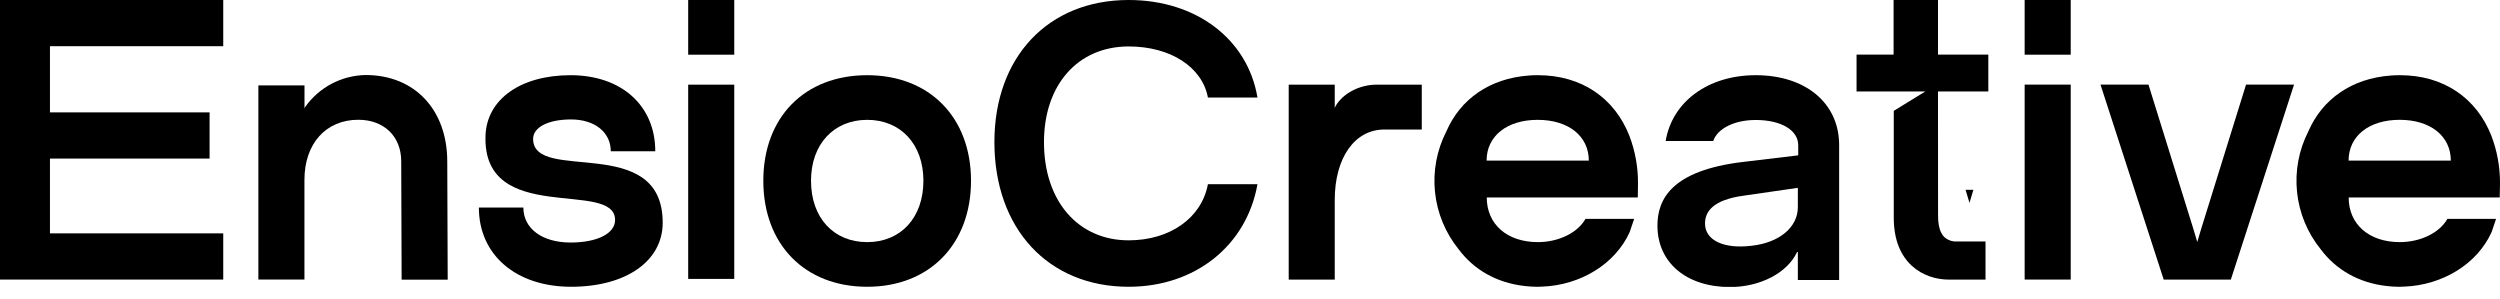
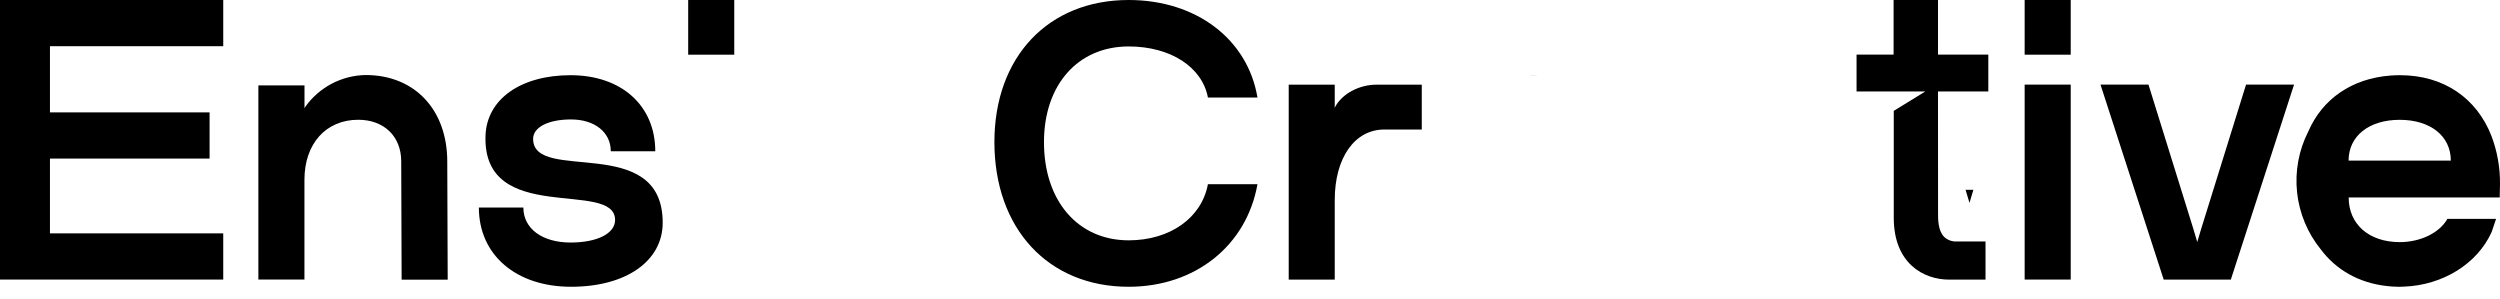
<svg xmlns="http://www.w3.org/2000/svg" width="192" height="23" viewBox="0 0 192 23" fill="none">
  <g clip-path="url(#clip0_209_23)">
    <path d="M192 14.123C192.012 12.863 191.788 11.612 191.34 10.434C190.21 7.543 187.677 5.775 184.32 5.775H184.27C184.05 5.775 183.83 5.786 183.61 5.801C180.618 6.021 178.355 7.605 177.278 10.096C176.545 11.535 176.245 13.155 176.414 14.761C176.583 16.366 177.213 17.889 178.23 19.144C179.404 20.719 181.152 21.723 183.287 21.965C183.597 22.003 183.909 22.023 184.221 22.024H184.313C184.41 22.024 184.505 22.024 184.602 22.013H184.63C187.592 21.903 190.256 20.267 191.358 17.82L191.699 16.807H187.961C187.361 17.879 185.892 18.595 184.305 18.595C181.937 18.595 180.378 17.224 180.378 15.166H191.978L192 14.123ZM180.371 12.334C180.371 10.456 181.928 9.202 184.296 9.202C186.664 9.202 188.223 10.456 188.223 12.334H180.371Z" fill="black" />
-     <path d="M66.602 5.775C71.397 5.775 74.574 9.024 74.574 13.883C74.574 18.742 71.397 22.024 66.602 22.024C61.806 22.024 58.623 18.773 58.623 13.883C58.623 8.993 61.804 5.775 66.602 5.775ZM66.602 18.595C69.179 18.595 70.918 16.717 70.918 13.883C70.918 11.082 69.179 9.204 66.602 9.204C64.025 9.204 62.286 11.082 62.286 13.883C62.286 16.728 64.023 18.595 66.602 18.595Z" fill="black" />
    <path d="M159.031 0H155.493V4.2H159.031V0Z" fill="black" />
    <path d="M159.031 6.498H155.493V21.47H159.031V6.498Z" fill="black" />
    <path d="M148.838 7.027H152.703V4.191H148.838V0H145.428V4.191H142.583V7.027H147.86L145.441 8.514V16.728C145.441 20.232 147.73 21.475 149.689 21.475H152.488V18.544H150.307C150.126 18.558 149.945 18.533 149.774 18.473C149.603 18.413 149.446 18.319 149.313 18.195C148.832 17.714 148.838 16.82 148.843 16.286L148.838 7.027Z" fill="black" />
    <path d="M3.836 8.631H16.096V12.178H3.836V17.923H17.145V21.47H-0.005V0H17.145V3.548H3.836V8.631Z" fill="black" />
    <path d="M43.821 18.626C45.86 18.626 47.238 17.938 47.238 16.895C47.238 13.736 37.047 17.402 37.287 10.425C37.377 7.623 39.985 5.775 43.821 5.775C47.718 5.775 50.325 8.099 50.325 11.618H46.908C46.908 10.158 45.679 9.173 43.852 9.173C42.113 9.173 40.943 9.769 40.943 10.665C40.943 14.123 50.895 10.158 50.895 17.103C50.895 20.056 48.078 22.024 43.859 22.024C39.64 22.024 36.777 19.584 36.777 15.941H40.194C40.194 17.552 41.634 18.626 43.821 18.626Z" fill="black" />
    <path d="M86.682 18.457C89.859 18.457 92.287 16.734 92.768 14.147H96.574C95.734 18.874 91.779 22.024 86.68 22.024C80.506 22.024 76.37 17.565 76.37 10.909C76.37 4.369 80.506 0 86.68 0C91.867 0 95.822 3.003 96.574 7.491H92.768C92.328 5.142 89.89 3.567 86.682 3.567C82.786 3.567 80.178 6.509 80.178 10.909C80.17 15.425 82.786 18.457 86.682 18.457Z" fill="black" />
    <path d="M56.391 0H52.853V4.2H56.391V0Z" fill="black" />
-     <path d="M56.391 6.502H52.853V21.42H56.391V6.502Z" fill="black" />
    <path d="M172.496 6.498L169.05 17.578L168.749 18.588L168.45 17.578L165.003 6.498H161.318L166.172 21.473H171.328L176.183 6.498H172.496Z" fill="black" />
    <path d="M151.556 14.575H150.955L151.257 15.583L151.556 14.575Z" fill="black" />
    <path d="M118.035 5.775C117.815 5.775 117.622 5.786 117.417 5.801C117.637 5.786 117.857 5.777 118.077 5.775H118.035Z" fill="black" />
-     <path d="M125.798 14.123C125.811 12.864 125.587 11.613 125.139 10.437C124.009 7.543 121.476 5.775 118.119 5.775H118.068C117.848 5.775 117.628 5.786 117.408 5.801C114.416 6.021 112.154 7.605 111.078 10.096C110.343 11.534 110.041 13.154 110.209 14.76C110.377 16.366 111.007 17.889 112.024 19.144C113.196 20.719 114.944 21.723 117.092 21.965C117.402 22.003 117.714 22.023 118.026 22.024H118.116C118.213 22.024 118.308 22.024 118.404 22.013H118.433C121.395 21.903 124.059 20.267 125.161 17.82L125.504 16.807H121.766C121.166 17.879 119.699 18.595 118.11 18.595C115.742 18.595 114.183 17.224 114.183 15.166H125.783L125.798 14.123ZM114.17 12.334C114.17 10.456 115.726 9.204 118.094 9.204C120.462 9.204 122.021 10.456 122.021 12.334H114.17Z" fill="black" />
    <path d="M105.716 6.502C104.427 6.502 103.139 7.161 102.57 8.15L102.508 8.301V6.502H98.973V21.475H102.508V15.366C102.508 12.104 104.047 9.947 106.316 9.947H109.192V6.502H105.716Z" fill="black" />
-     <path d="M134.839 5.775C131.185 5.775 128.43 7.803 127.922 10.828H131.574C131.904 9.872 133.192 9.215 134.839 9.215C136.787 9.215 138.104 9.993 138.104 11.155V11.93L133.852 12.438C128.34 13.097 127.291 15.331 127.291 17.33C127.291 20.163 129.51 22.044 132.863 22.044C135.169 22.044 137.26 20.97 138.014 19.359H138.074V21.503H141.246V11.076C141.209 7.893 138.654 5.775 134.839 5.775ZM134.54 18.872C132.383 19.14 130.945 18.452 130.945 17.169C130.945 16.275 131.515 15.351 133.942 15.023L138.074 14.426V15.917C138.074 17.439 136.675 18.632 134.54 18.872Z" fill="black" />
    <path d="M34.35 12.409C34.35 8.413 31.832 5.762 28.086 5.762C27.174 5.777 26.28 6.006 25.473 6.43C24.667 6.855 23.972 7.462 23.444 8.205L23.385 8.319V6.561H19.843V21.466H23.381V13.811C23.381 11.038 25.027 9.198 27.516 9.198C29.495 9.198 30.814 10.48 30.814 12.387L30.845 21.479H34.383L34.35 12.409Z" fill="black" />
  </g>
  <defs>
    <clipPath id="clip0_209_23">
      <rect width="192" height="22.033" fill="white" />
    </clipPath>
  </defs>
</svg>